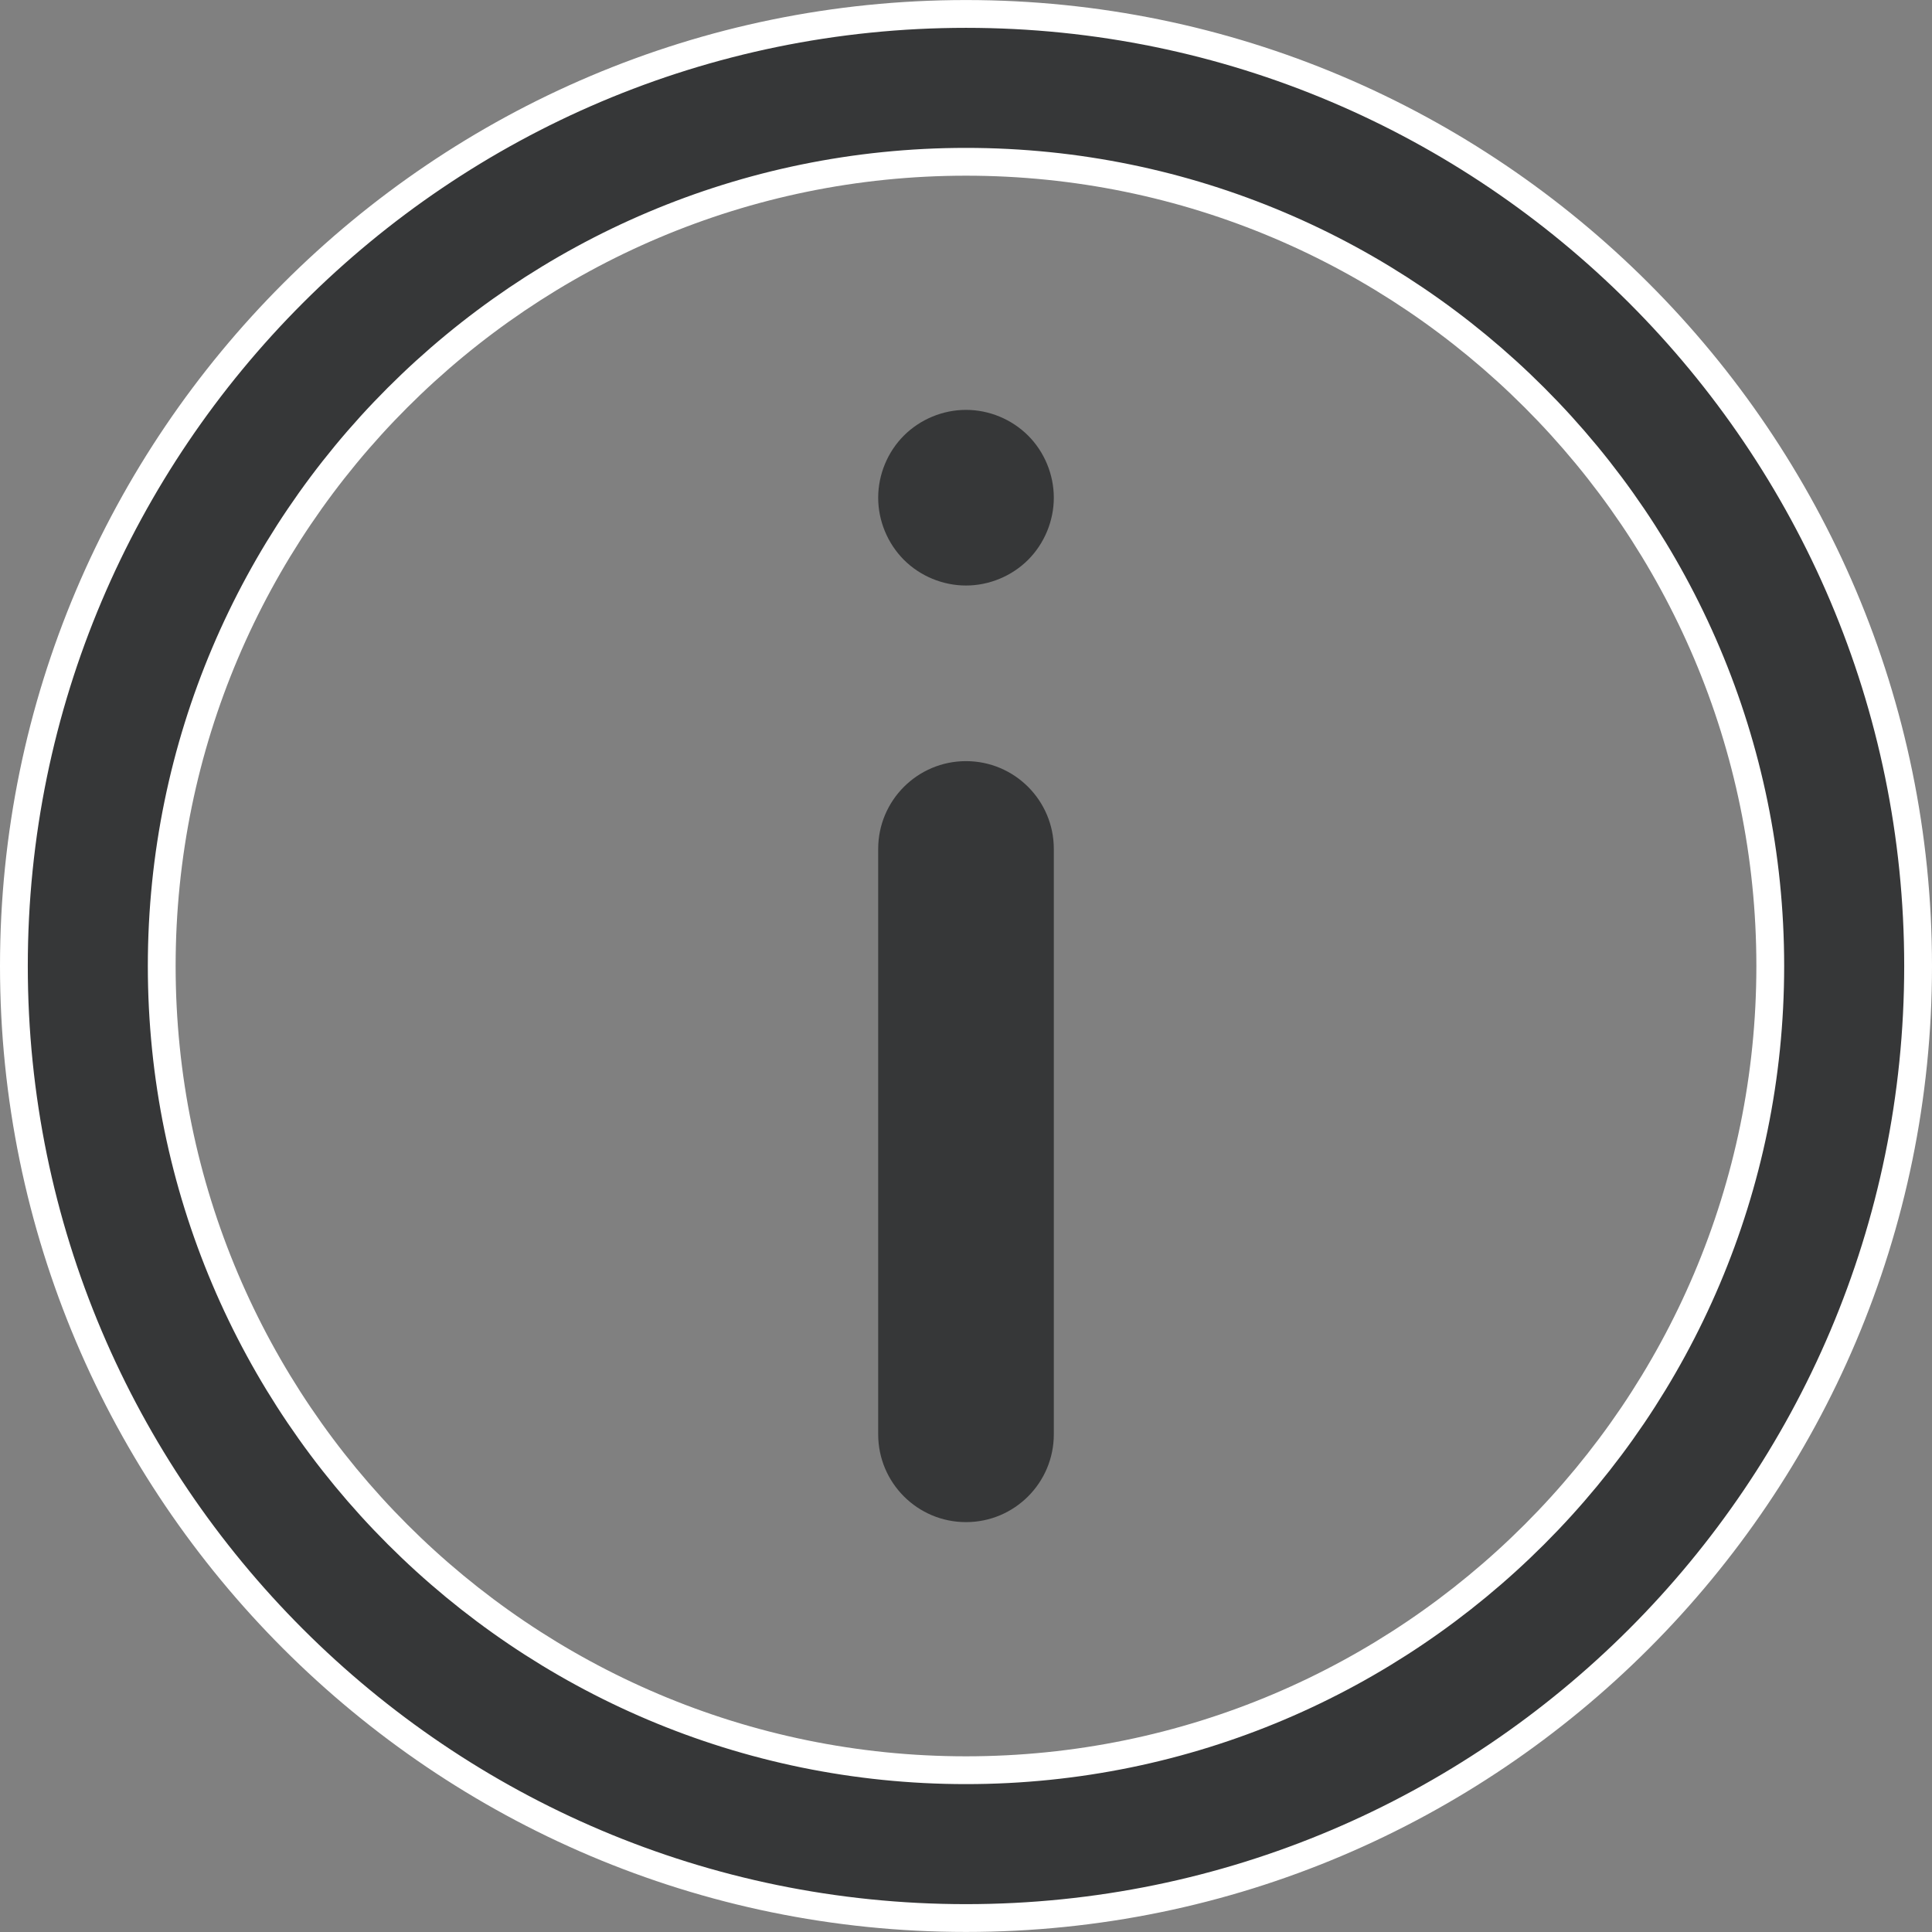
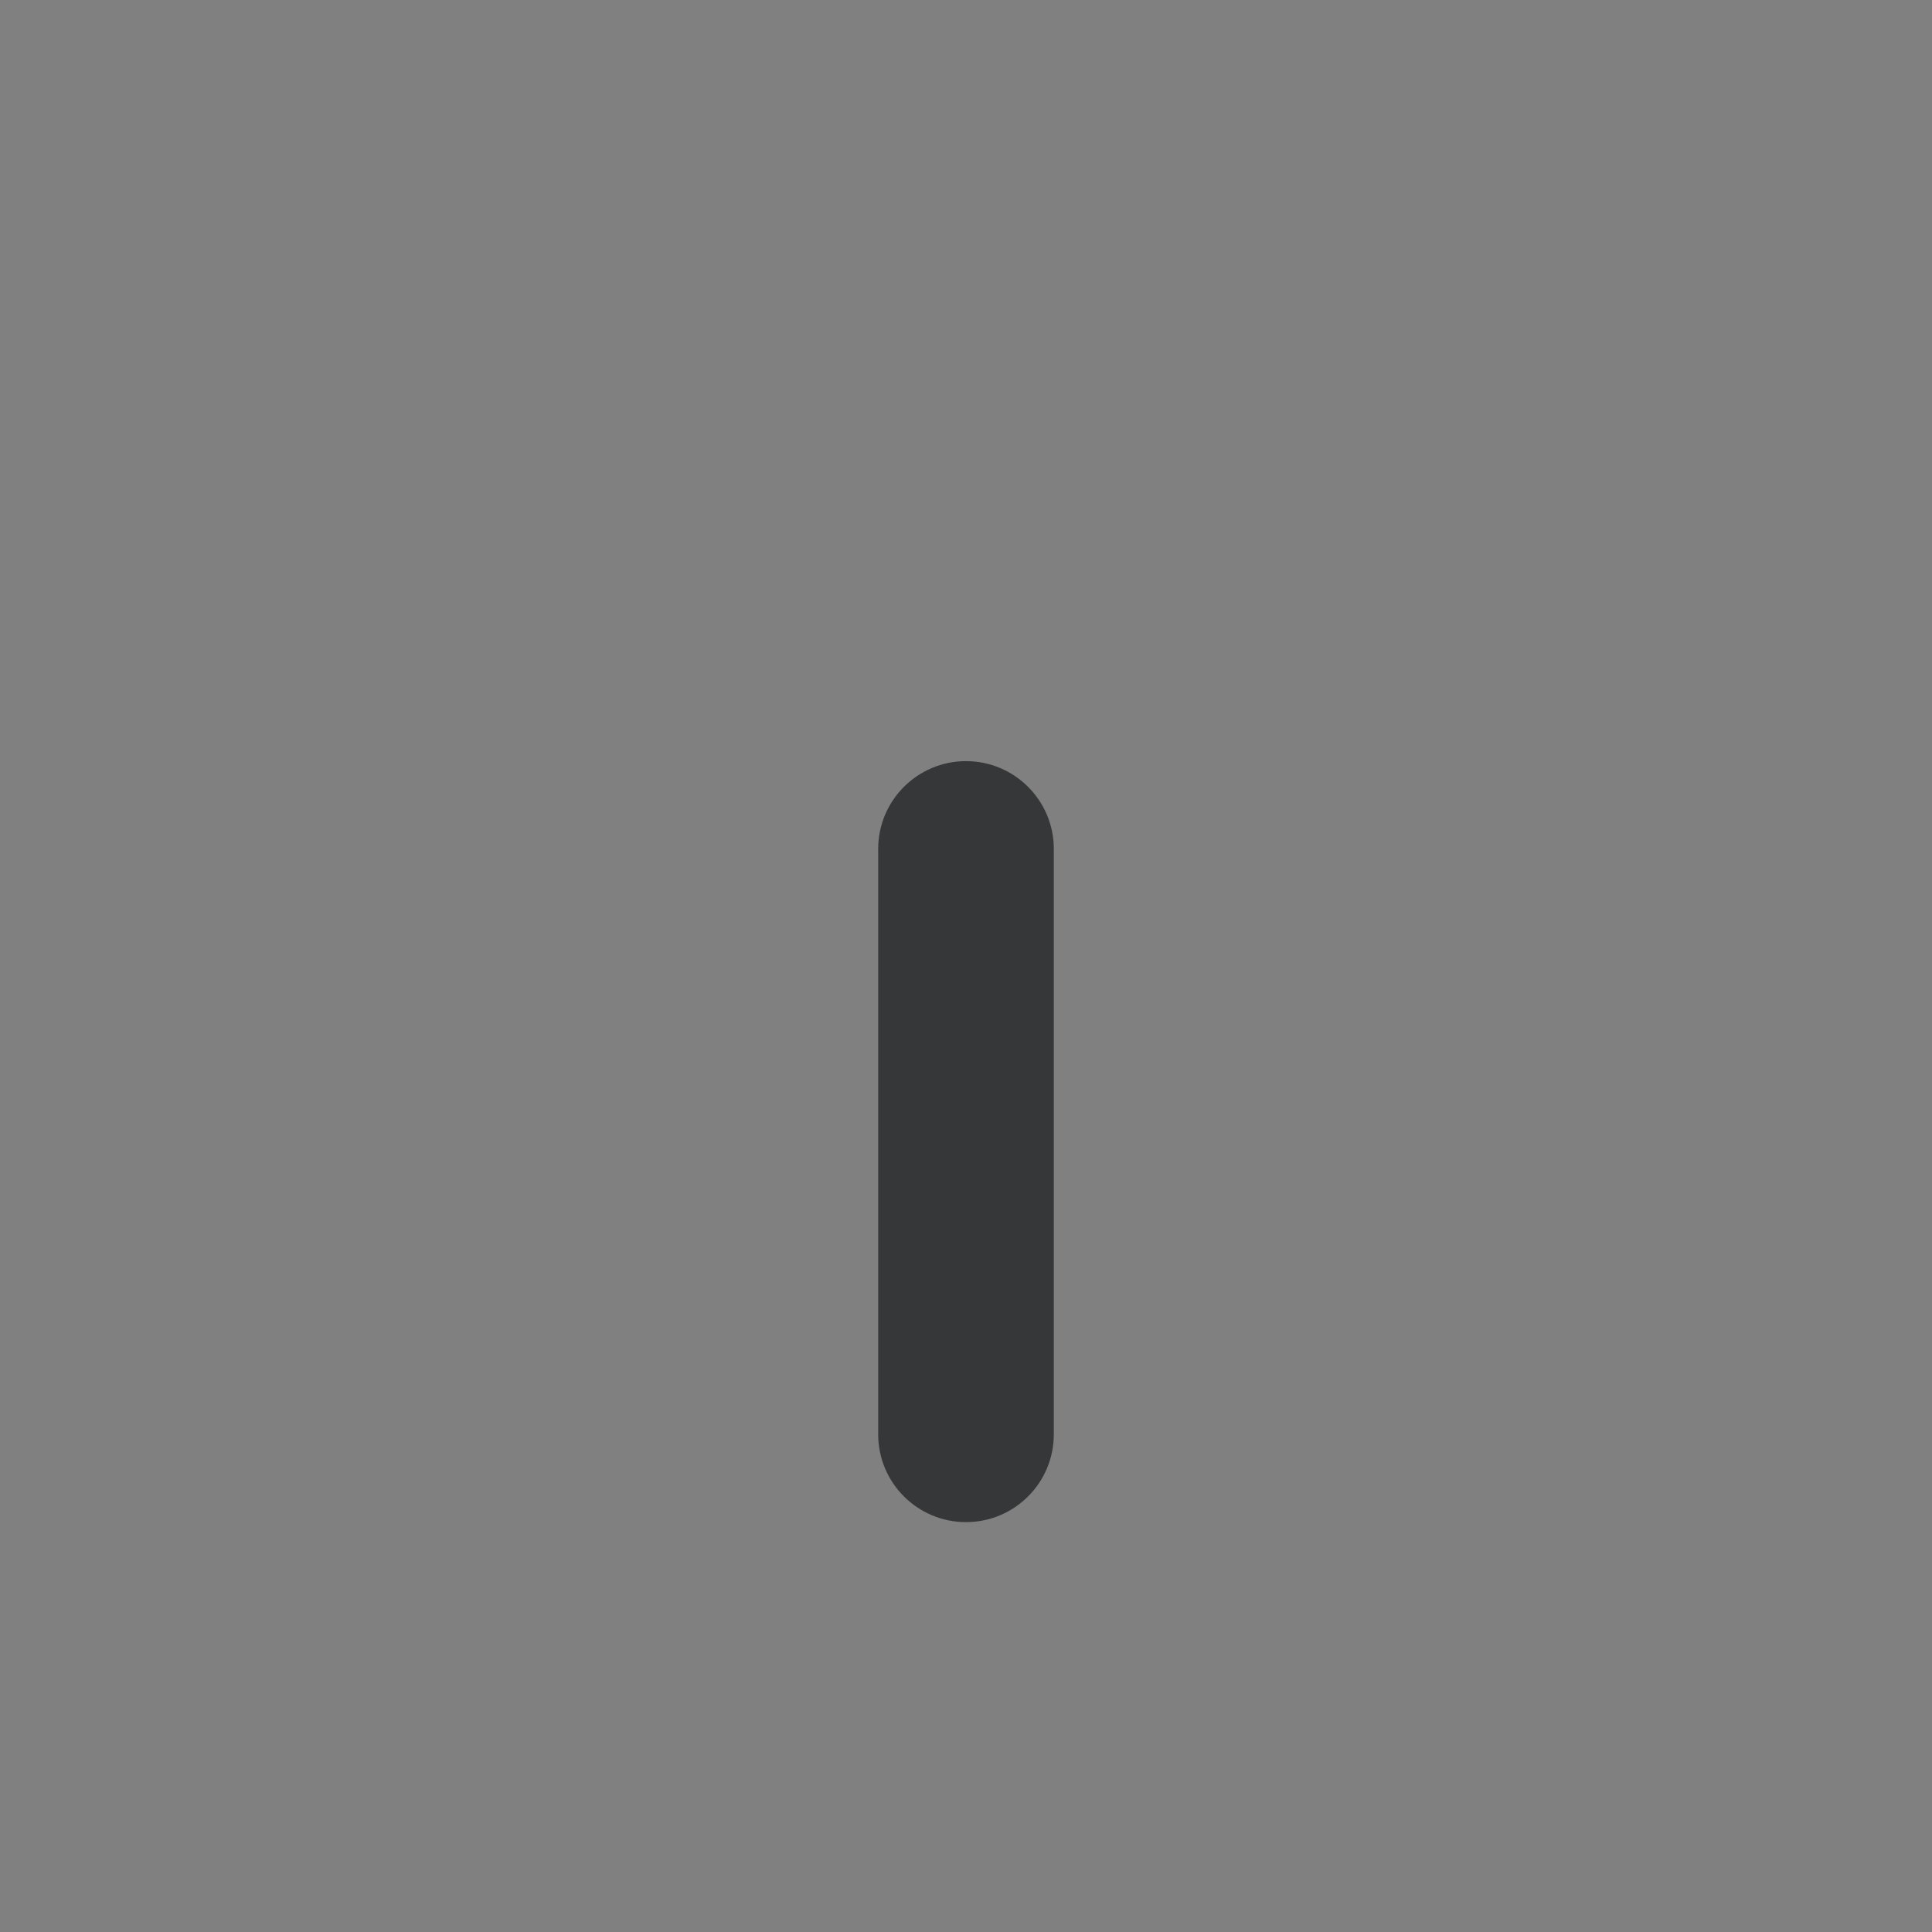
<svg xmlns="http://www.w3.org/2000/svg" width="139" height="139" viewBox="0 0 139 139" fill="none">
  <rect x="0" y="0" width="139" height="139" fill="#808080" stroke="none" />
  <g clip-path="url(#clip0_816_935)">
-     <path d="M1 69.5C1 31.732 31.73 1.003 69.5 1.003C107.27 1.003 138 31.732 138 69.5C138 107.268 107.27 137.996 69.5 137.996C31.73 137.996 1 107.268 1 69.5ZM11.636 69.5C11.636 101.405 37.593 127.36 69.5 127.36C101.407 127.36 127.364 101.406 127.364 69.5C127.364 37.595 101.407 11.64 69.5 11.64C37.593 11.64 11.636 37.595 11.636 69.5Z" fill="#363738" stroke="white" stroke-width="2" />
    <path d="M69.5 54.761C66.011 54.761 63.182 57.59 63.182 61.079V103.193C63.182 106.683 66.011 109.511 69.5 109.511C72.989 109.511 75.818 106.683 75.818 103.193V61.079C75.818 57.59 72.989 54.761 69.5 54.761Z" fill="#363738" />
-     <path d="M69.5 29.489C67.836 29.489 66.21 30.163 65.031 31.339C63.856 32.514 63.182 34.144 63.182 35.808C63.182 37.471 63.856 39.097 65.031 40.277C66.206 41.452 67.836 42.126 69.5 42.126C71.164 42.126 72.79 41.452 73.969 40.277C75.144 39.097 75.818 37.471 75.818 35.808C75.818 34.144 75.144 32.514 73.969 31.339C72.79 30.163 71.164 29.489 69.5 29.489Z" fill="#363738" />
  </g>
  <defs>
    <clipPath id="clip0_816_935">
      <rect width="139" height="139" fill="white" />
    </clipPath>
  </defs>
</svg>